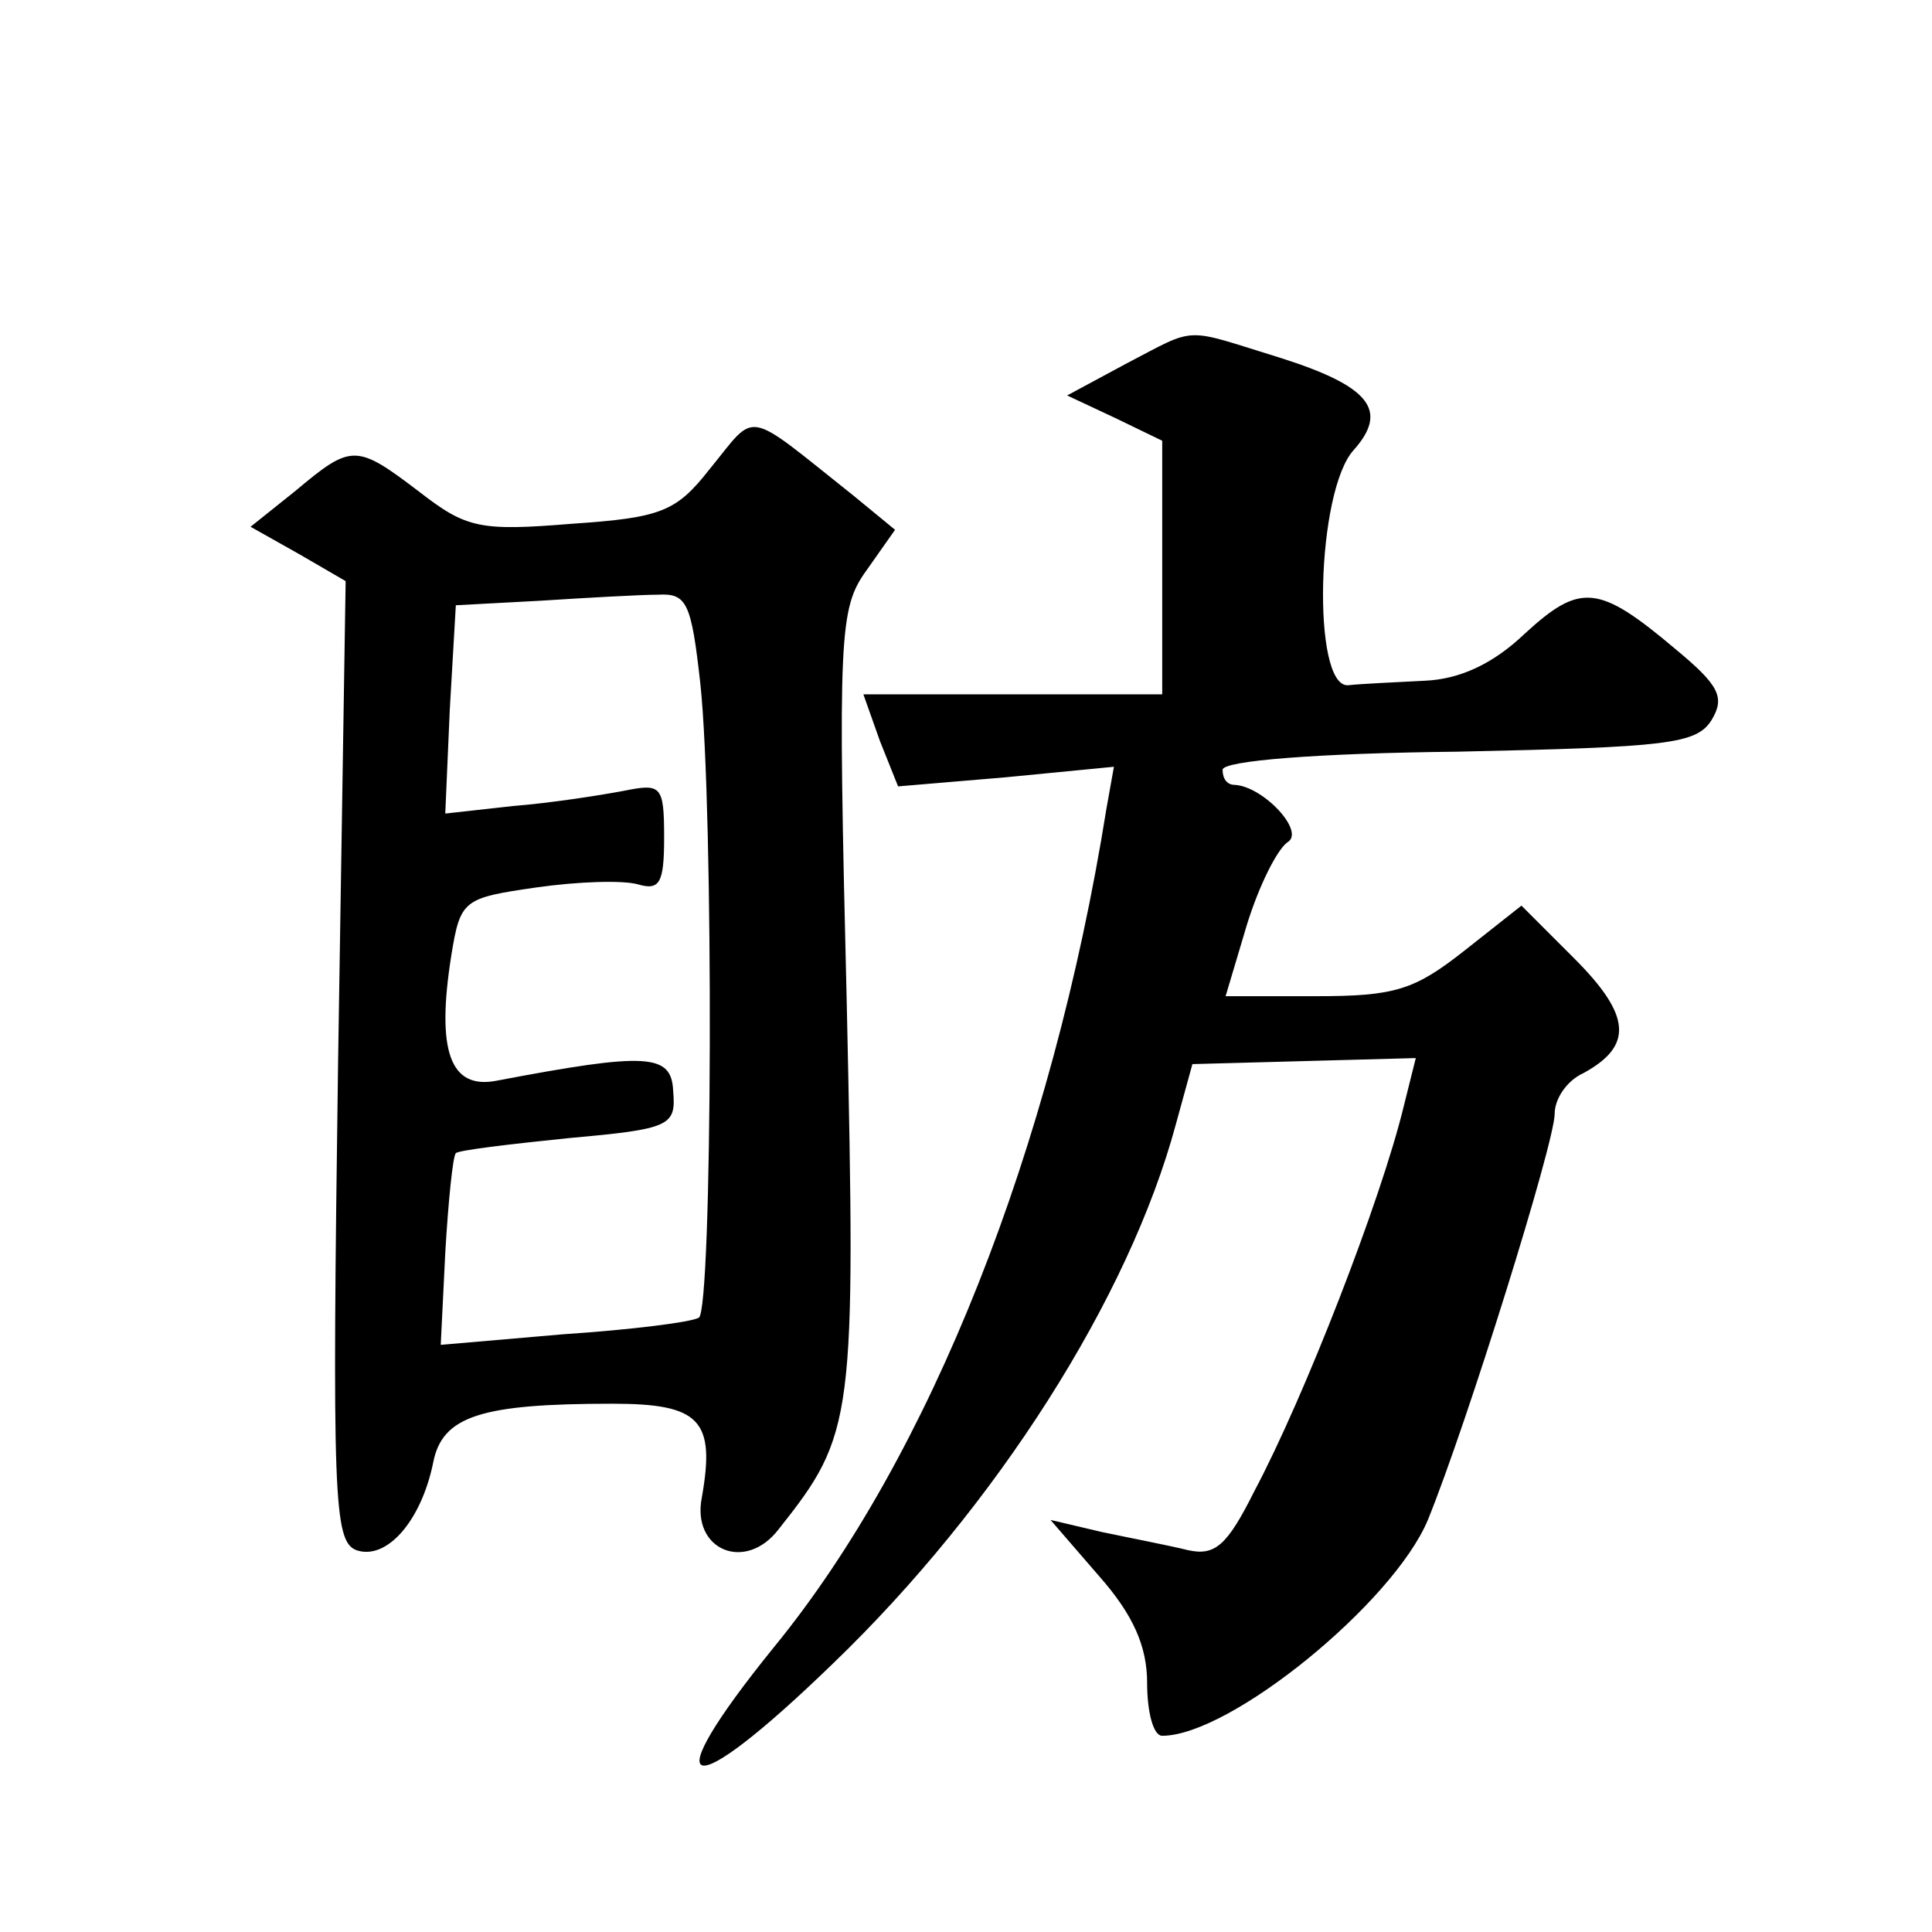
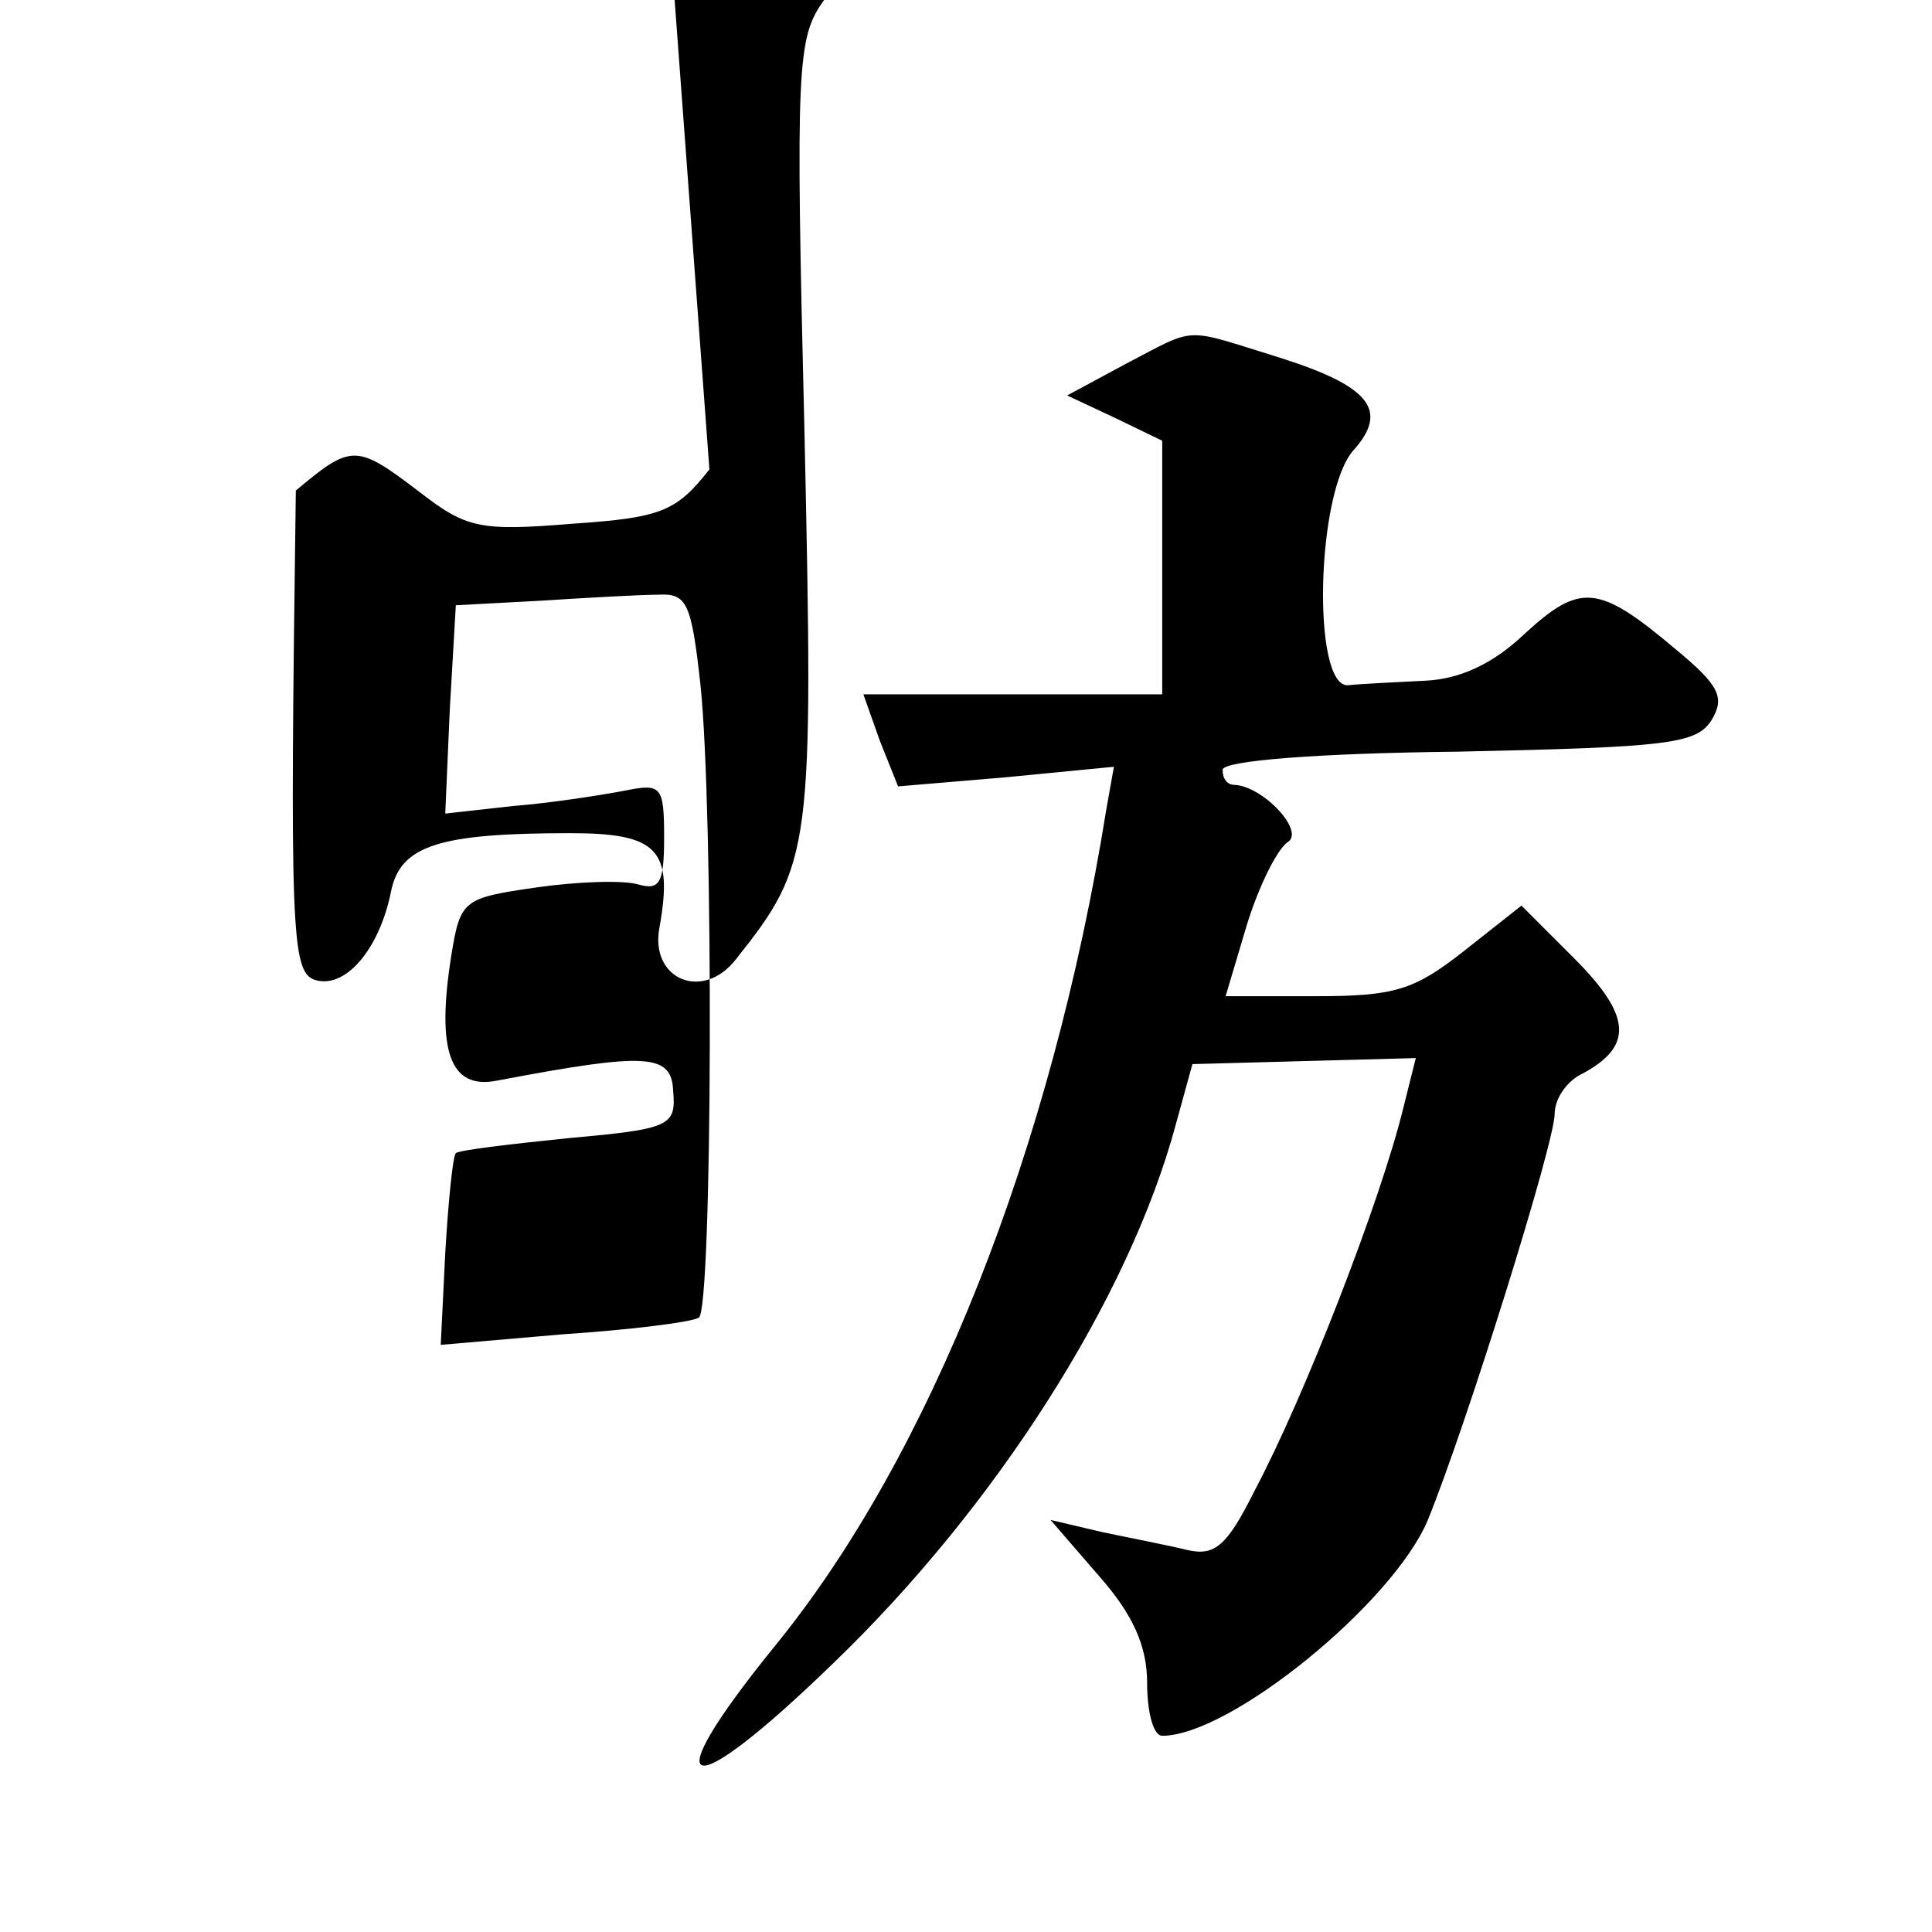
<svg xmlns="http://www.w3.org/2000/svg" version="1.0" width="128pt" height="128pt" viewBox="0 0 128 128" preserveAspectRatio="xMidYMid meet">
  <g transform="translate(0,128) scale(0.1,-0.1)" fill="#0" stroke="none">
-     <path d="M746 1039 l-39 -21 32 -15 31 -15 0 -84 0 -84 -99 0 -99 0 11 -31 12 -30 71 6 72 7 -5 -28 c-36 -225 -117 -429 -220 -555 -81 -100 -59 -106 39 -11 108 104 196 242 227 357 l11 40 74 2 74 2 -8 -32 c-15 -62 -66 -193 -99 -255 -18 -36 -26 -43 -44 -39 -12 3 -38 8 -57 12 l-34 8 32 -37 c23 -26 32 -47 32 -71 0 -19 4 -35 10 -35 45 0 153 88 176 143 26 64 84 250 84 269 0 10 8 22 19 27 33 18 32 38 -6 76 l-35 35 -38 -30 c-33 -26 -46 -30 -98 -30 l-60 0 14 47 c8 26 20 50 27 55 12 7 -16 37 -35 38 -5 0 -8 4 -8 10 0 6 63 11 156 12 139 3 158 5 168 21 9 15 5 23 -24 47 -51 43 -63 44 -100 10 -21 -20 -43 -30 -66 -31 -19 -1 -42 -2 -51 -3 -24 -1 -21 129 4 156 23 26 11 42 -49 61 -65 20 -54 21 -102 -4z M470 969 c-22 -28 -32 -32 -91 -36 -61 -5 -70 -3 -101 21 -42 32 -45 32 -82 1 l-30 -24 32 -18 31 -18 -5 -318 c-4 -289 -3 -318 12 -324 20 -7 43 19 51 58 6 31 32 39 119 39 58 0 68 -11 59 -62 -7 -35 29 -50 51 -21 50 63 51 72 45 348 -6 245 -5 262 13 287 l19 27 -28 23 c-73 58 -63 56 -95 17z m-6 -142 c9 -84 8 -415 -1 -420 -5 -3 -45 -8 -90 -11 l-81 -7 3 61 c2 34 5 64 7 66 2 2 36 6 75 10 67 6 71 8 69 31 -1 25 -17 26 -117 7 -31 -6 -40 20 -30 83 6 37 8 38 56 45 28 4 58 5 68 2 14 -4 17 1 17 31 0 35 -2 36 -27 31 -16 -3 -48 -8 -73 -10 l-45 -5 3 69 4 69 56 3 c31 2 67 4 78 4 19 1 22 -5 28 -59z" />
+     <path d="M746 1039 l-39 -21 32 -15 31 -15 0 -84 0 -84 -99 0 -99 0 11 -31 12 -30 71 6 72 7 -5 -28 c-36 -225 -117 -429 -220 -555 -81 -100 -59 -106 39 -11 108 104 196 242 227 357 l11 40 74 2 74 2 -8 -32 c-15 -62 -66 -193 -99 -255 -18 -36 -26 -43 -44 -39 -12 3 -38 8 -57 12 l-34 8 32 -37 c23 -26 32 -47 32 -71 0 -19 4 -35 10 -35 45 0 153 88 176 143 26 64 84 250 84 269 0 10 8 22 19 27 33 18 32 38 -6 76 l-35 35 -38 -30 c-33 -26 -46 -30 -98 -30 l-60 0 14 47 c8 26 20 50 27 55 12 7 -16 37 -35 38 -5 0 -8 4 -8 10 0 6 63 11 156 12 139 3 158 5 168 21 9 15 5 23 -24 47 -51 43 -63 44 -100 10 -21 -20 -43 -30 -66 -31 -19 -1 -42 -2 -51 -3 -24 -1 -21 129 4 156 23 26 11 42 -49 61 -65 20 -54 21 -102 -4z M470 969 c-22 -28 -32 -32 -91 -36 -61 -5 -70 -3 -101 21 -42 32 -45 32 -82 1 c-4 -289 -3 -318 12 -324 20 -7 43 19 51 58 6 31 32 39 119 39 58 0 68 -11 59 -62 -7 -35 29 -50 51 -21 50 63 51 72 45 348 -6 245 -5 262 13 287 l19 27 -28 23 c-73 58 -63 56 -95 17z m-6 -142 c9 -84 8 -415 -1 -420 -5 -3 -45 -8 -90 -11 l-81 -7 3 61 c2 34 5 64 7 66 2 2 36 6 75 10 67 6 71 8 69 31 -1 25 -17 26 -117 7 -31 -6 -40 20 -30 83 6 37 8 38 56 45 28 4 58 5 68 2 14 -4 17 1 17 31 0 35 -2 36 -27 31 -16 -3 -48 -8 -73 -10 l-45 -5 3 69 4 69 56 3 c31 2 67 4 78 4 19 1 22 -5 28 -59z" />
  </g>
</svg>